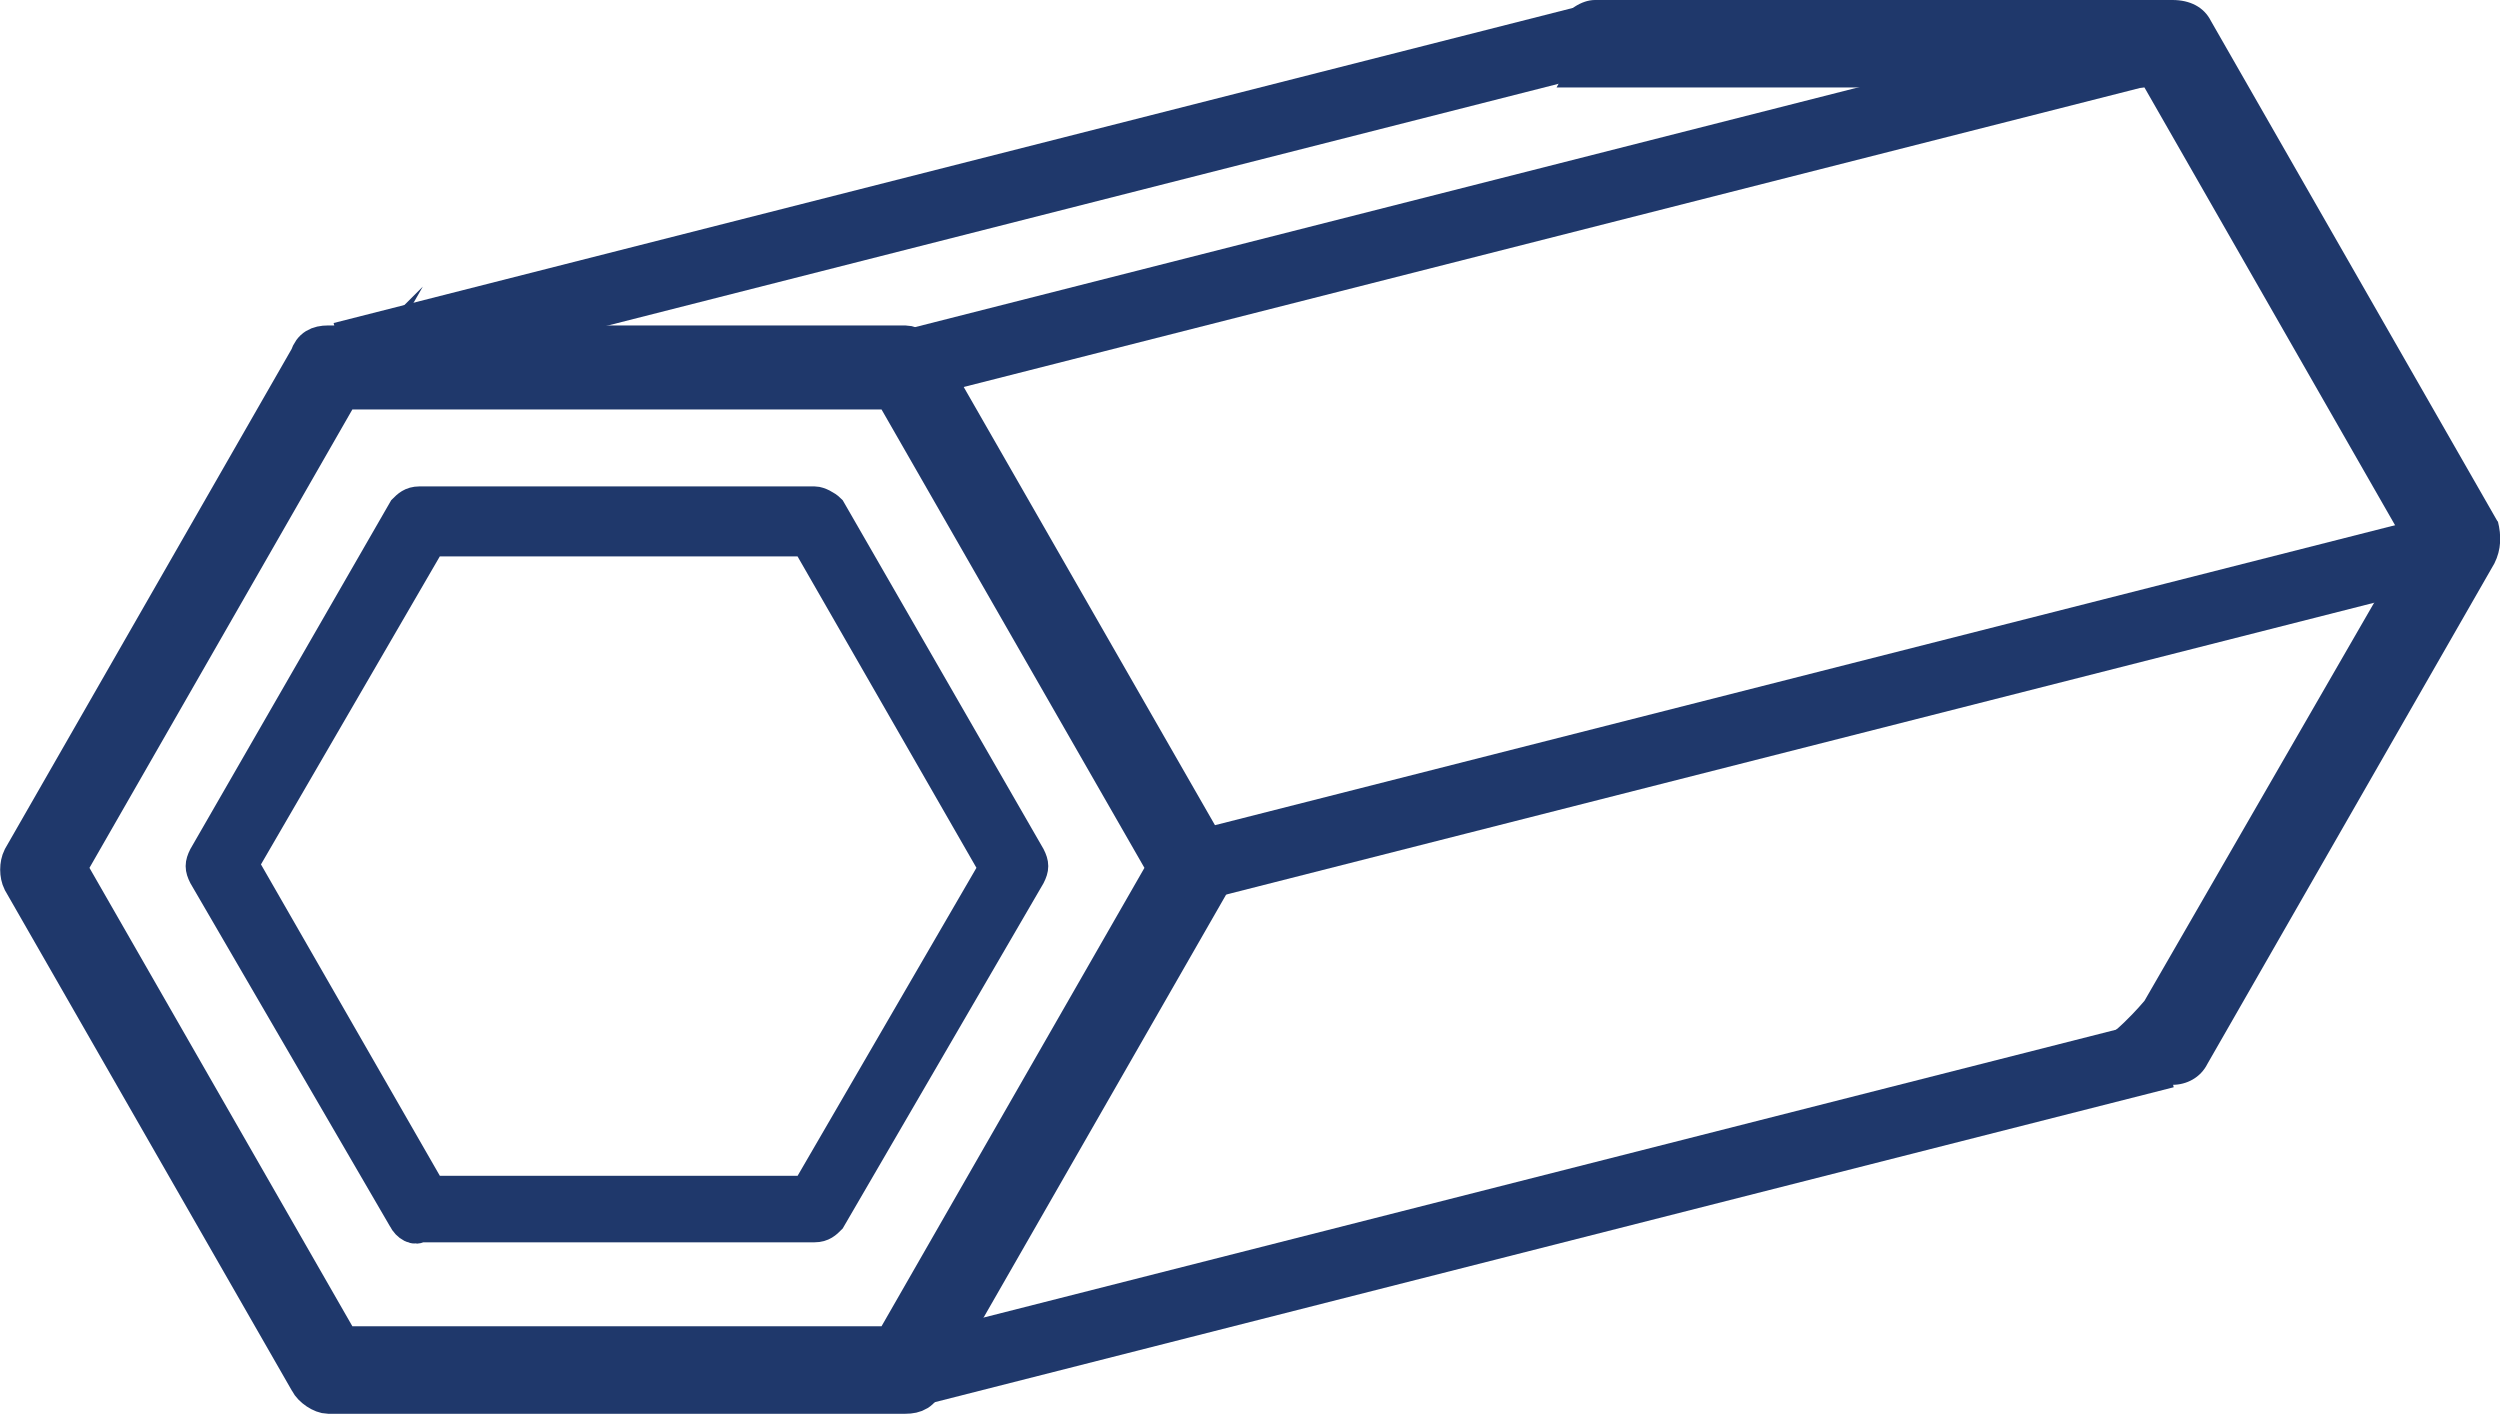
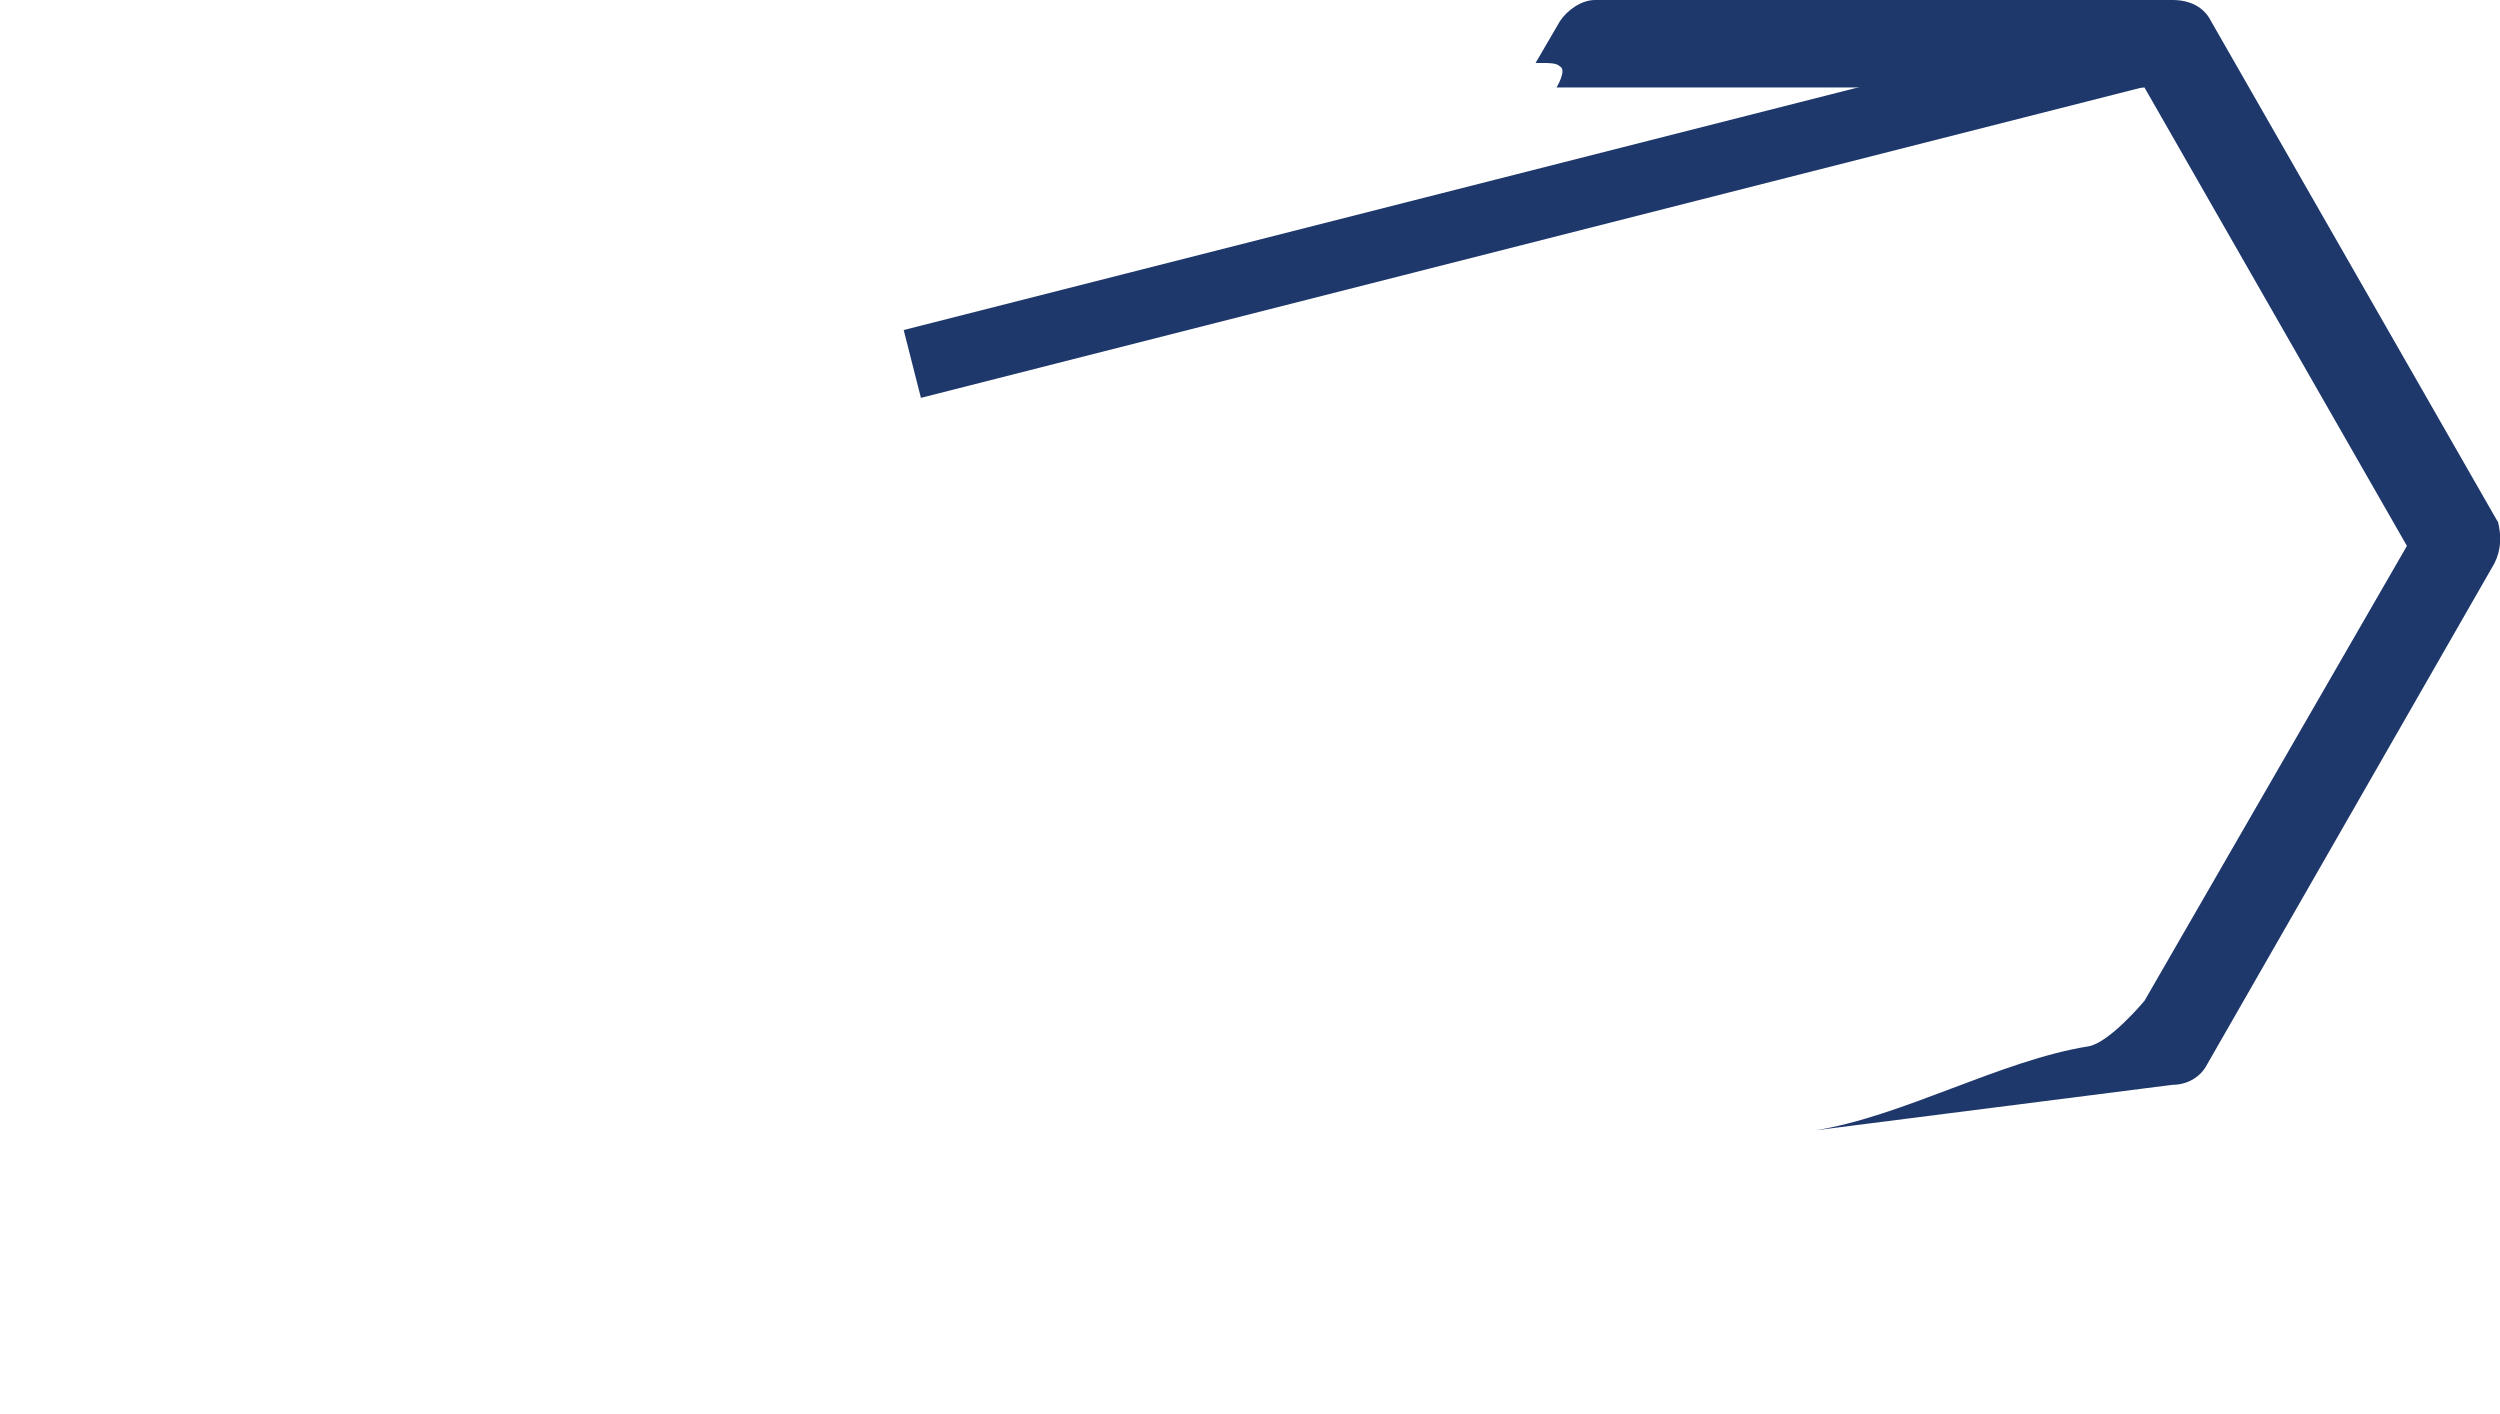
<svg xmlns="http://www.w3.org/2000/svg" id="_Слой_2" data-name="Слой 2" viewBox="0 0 71.44 40.4">
  <defs>
    <style>
      .cls-1 {
        fill-rule: evenodd;
      }

      .cls-1, .cls-2 {
        fill: #1f386b;
      }

      .cls-1, .cls-3 {
        stroke: #1f386b;
        stroke-miterlimit: 10;
      }

      .cls-3 {
        fill: none;
        stroke-width: 2px;
      }
    </style>
  </defs>
  <g id="_Слой_1-2" data-name="Слой 1">
    <g id="_Слой_2-2" data-name="Слой 2">
      <g id="_Слой_1-2" data-name="Слой 1-2">
-         <path class="cls-1" d="M9.38,9.8c-.3,0-.5,.1-.6,.4L.58,24.5c-.1,.2-.1,.5,0,.7l8.2,14.3c.1,.2,.4,.4,.6,.4H25.87c.3,0,.5-.1,.6-.4l8.2-14.3c.1-.2,.1-.5,0-.7l-8.2-14.3c-.1-.2-.4-.4-.6-.4H9.38Zm.4,1.4h15.7l7.8,13.6-7.8,13.6H9.78L1.98,24.8l7.8-13.6Z" />
        <path class="cls-2" d="M71.37,14.9L63.18,.6c-.2-.4-.6-.6-1.1-.6h-16.5c-.4,0-.8,.3-1,.6l-.7,1.2h.2c.2,0,.4,0,.5,.1,.2,.1-.1,.6-.1,.6h16.8l7.5,13.1-7.5,13s-1,1.2-1.6,1.3c-2.5,.4-5.3,2-7.8,2.4l10.2-1.3c.4,0,.8-.2,1-.6l8.2-14.3c.2-.4,.2-.8,.1-1.2Z" />
-         <line class="cls-3" x1="9.78" y1="10.2" x2="45.57" y2="1.1" />
-         <line class="cls-3" x1="26.07" y1="39.2" x2="61.87" y2="30.1" />
-         <line class="cls-3" x1="33.98" y1="24.8" x2="69.78" y2="15.7" />
        <line class="cls-3" x1="26.07" y1="10.4" x2="61.87" y2="1.3" />
-         <path class="cls-1" d="M11.98,14.4c-.2,0-.3,.1-.4,.2l-5.7,9.9c-.1,.2-.1,.3,0,.5l5.7,9.8c.1,.2,.3,.3,.4,.2h11.3c.2,0,.3-.1,.4-.2l5.7-9.8c.1-.2,.1-.3,0-.5l-5.7-9.9c-.1-.1-.3-.2-.4-.2H11.98Zm.3,1h10.8l5.4,9.4-5.4,9.3H12.28l-5.4-9.4,5.4-9.3Z" />
      </g>
    </g>
  </g>
</svg>